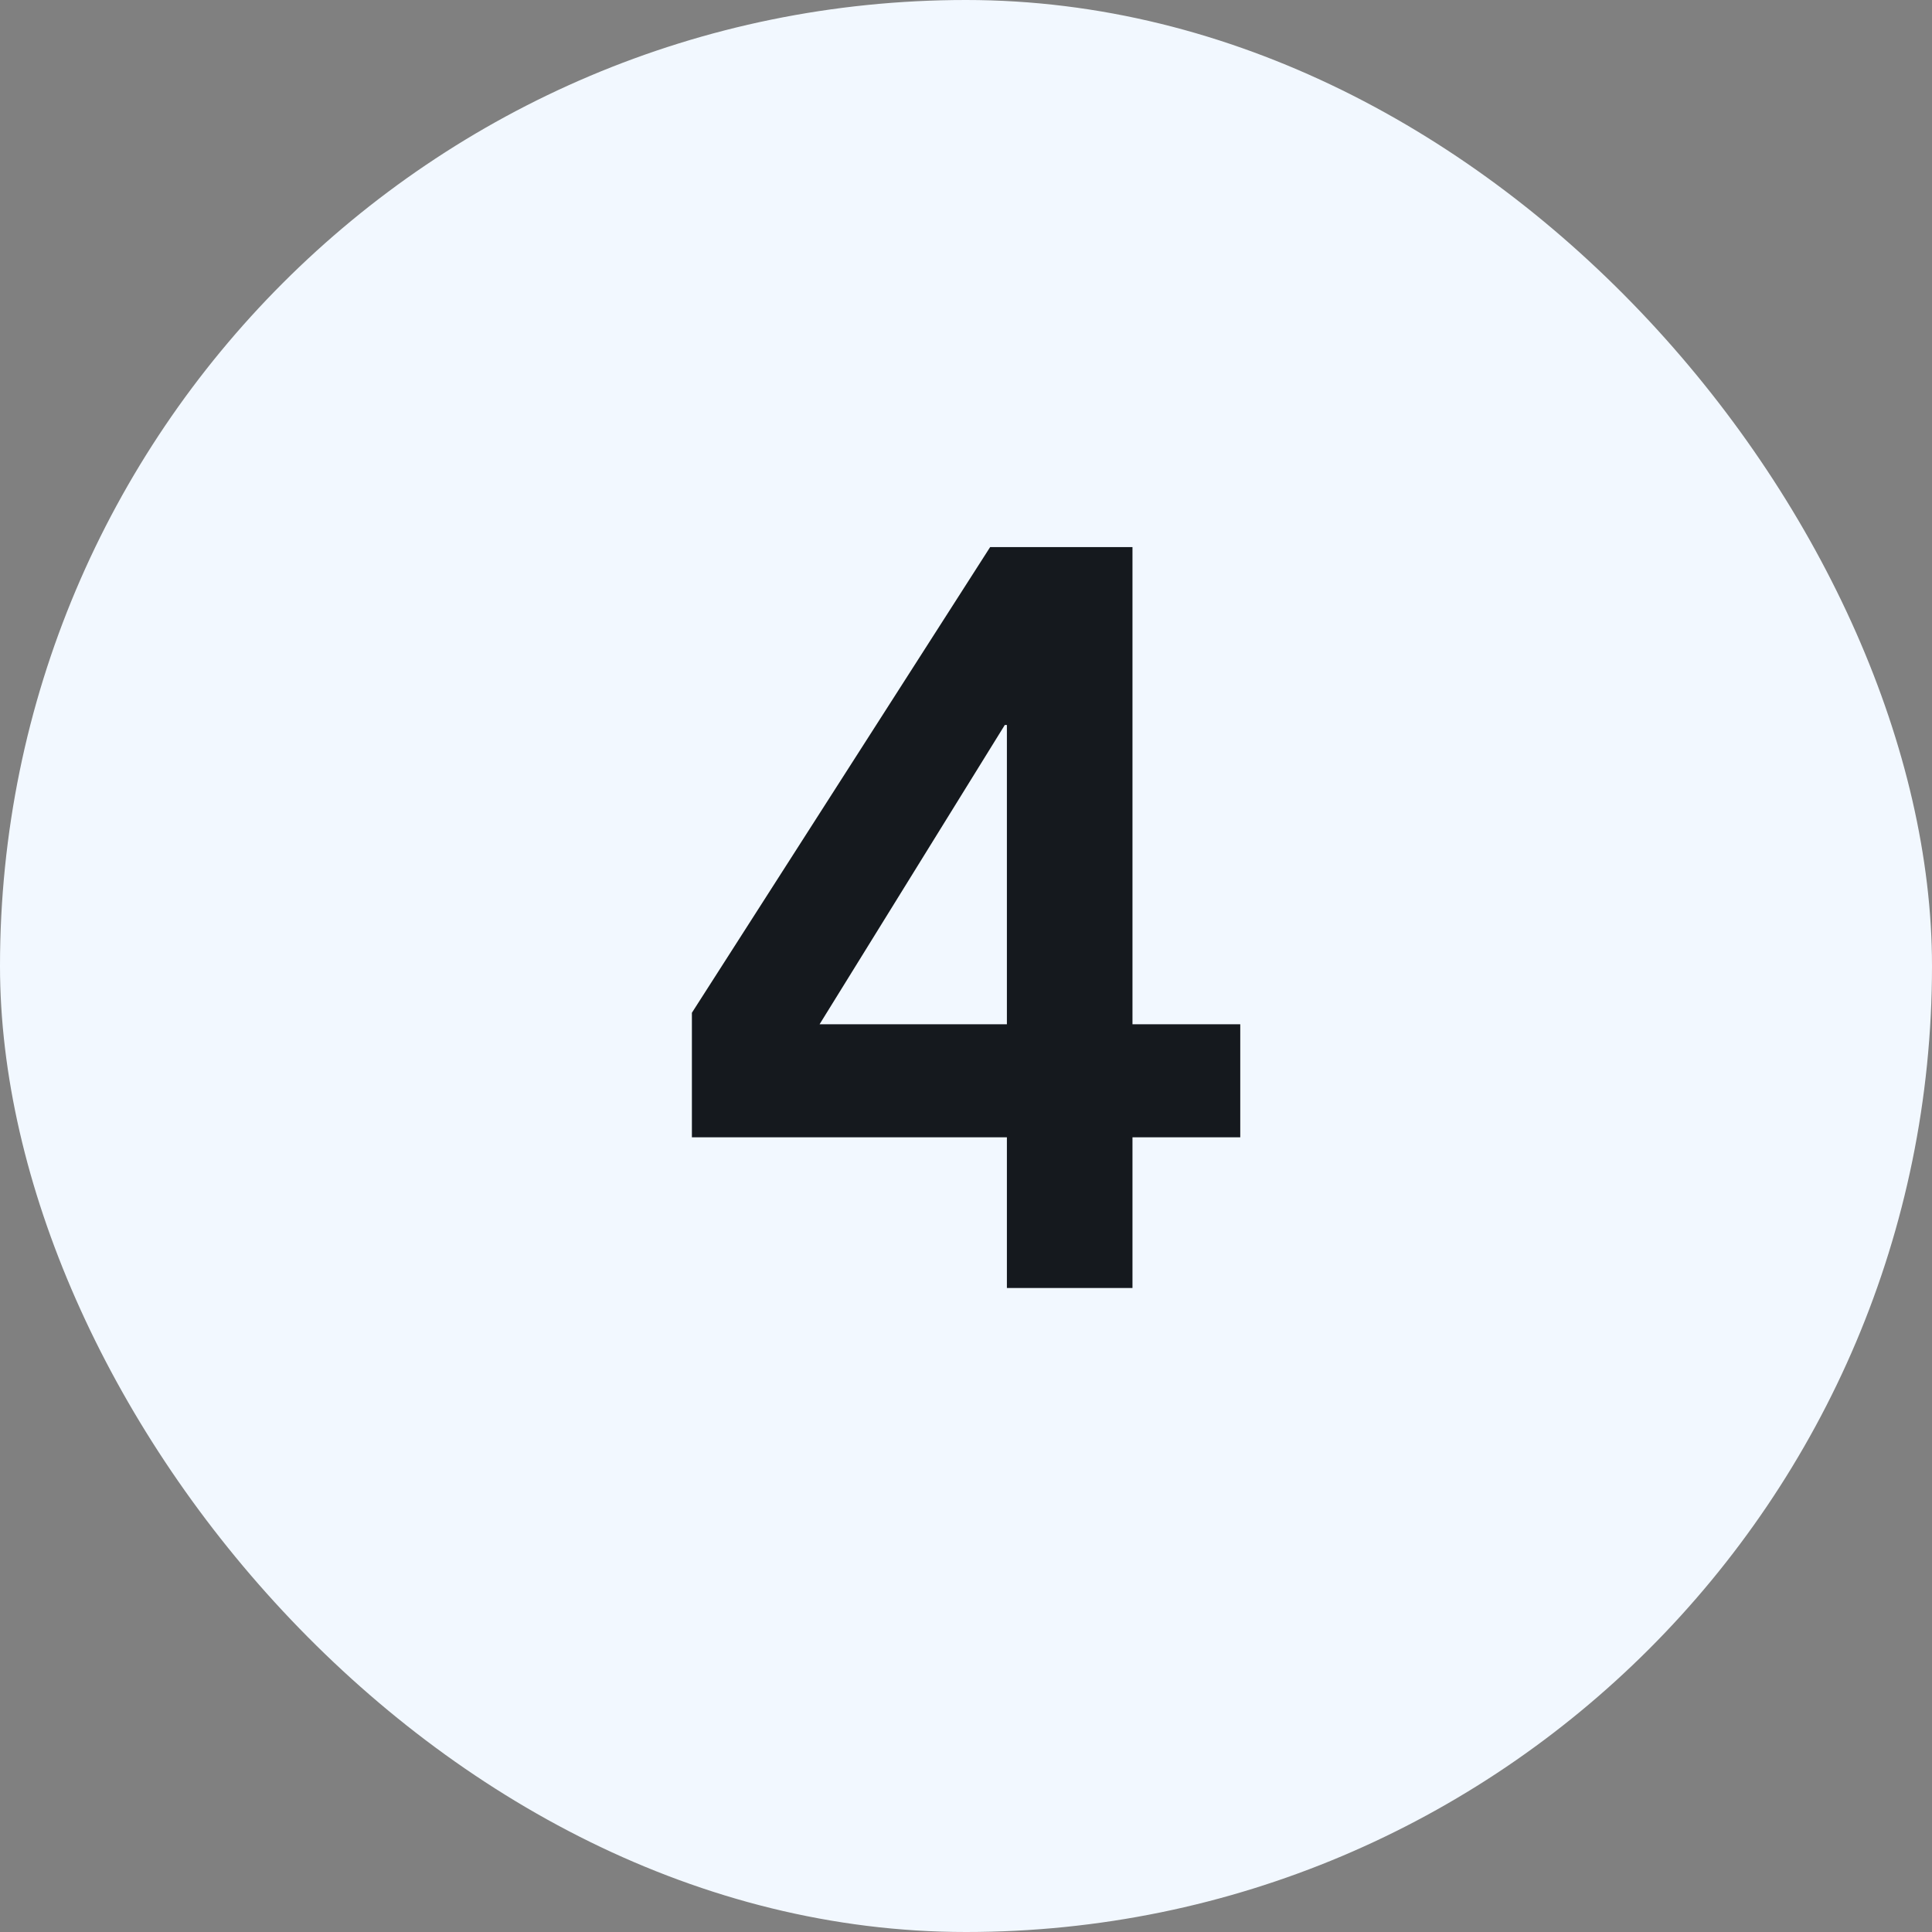
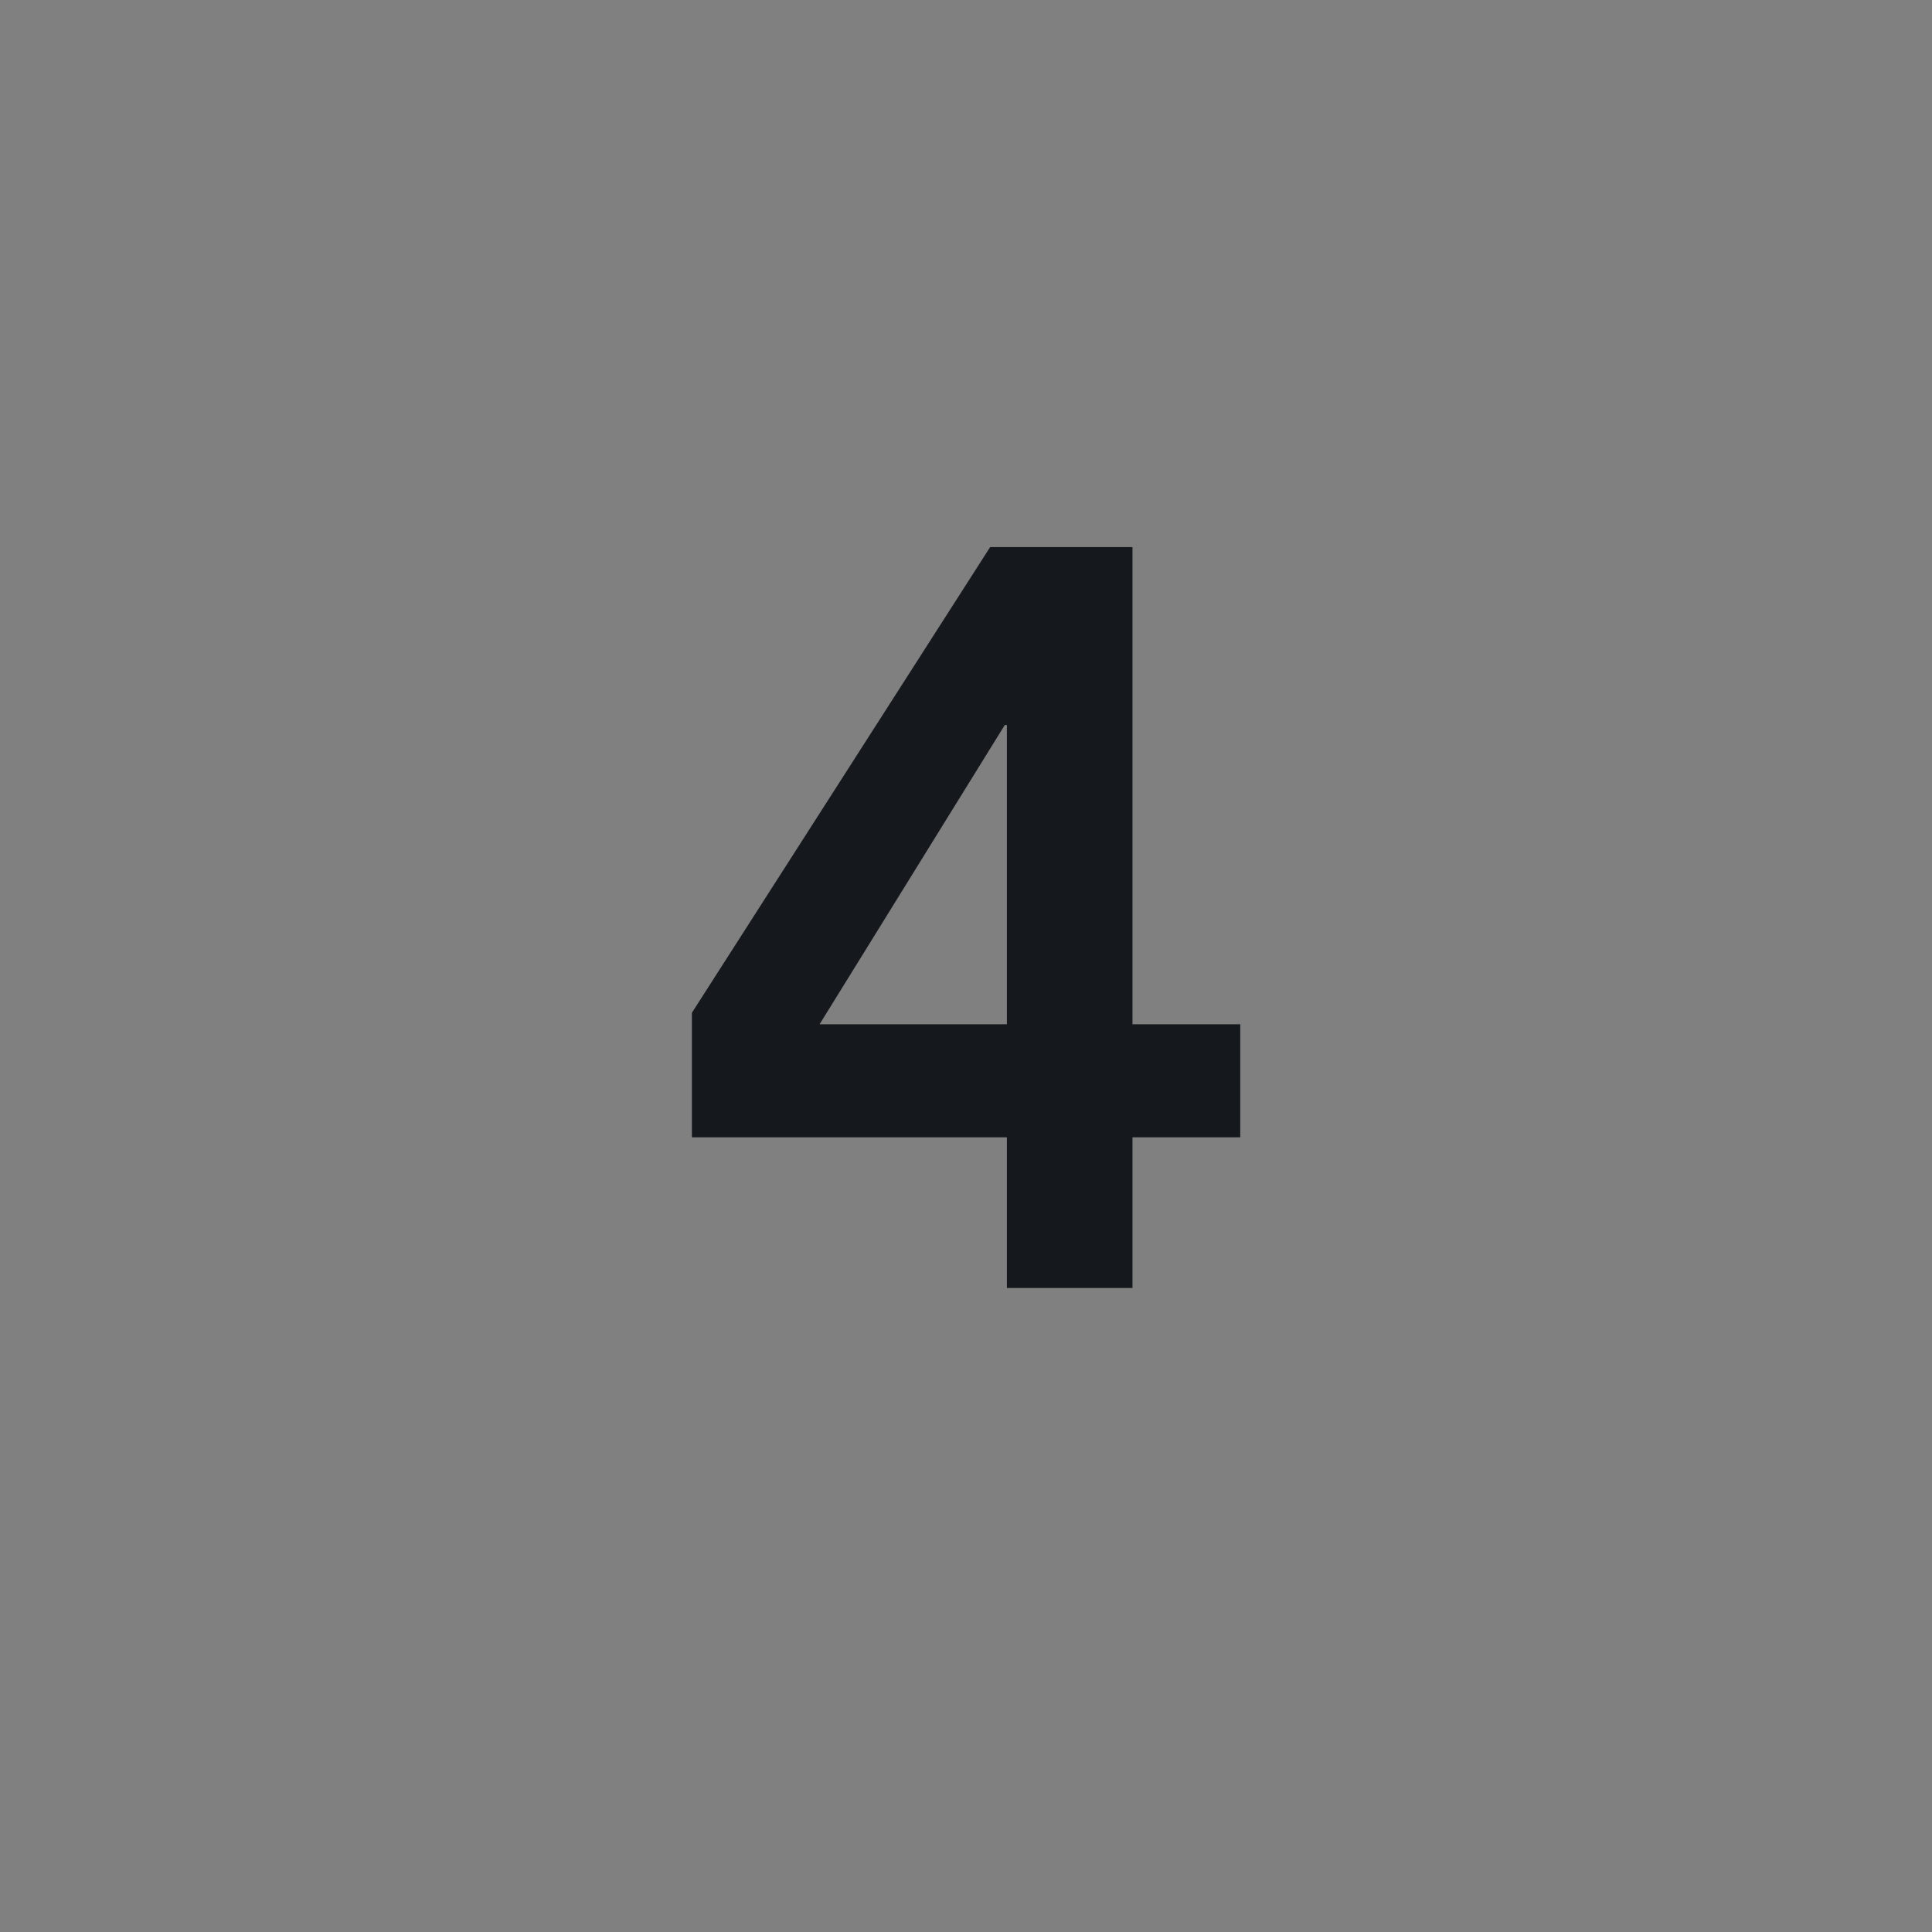
<svg xmlns="http://www.w3.org/2000/svg" width="24" height="24" viewBox="0 0 24 24" fill="none">
  <rect x="0" y="0" width="24" height="24" fill="#808080" stroke="none" />
-   <rect width="24" height="24" rx="12" fill="#F2F8FF" />
  <path d="M12.508 14.128H8.595V12.581L12.3 6.796H14.068V12.724H15.407V14.128H14.068V16H12.508V14.128ZM12.508 9.006H12.482L10.181 12.724H12.508V9.006Z" fill="#15191E" />
</svg>